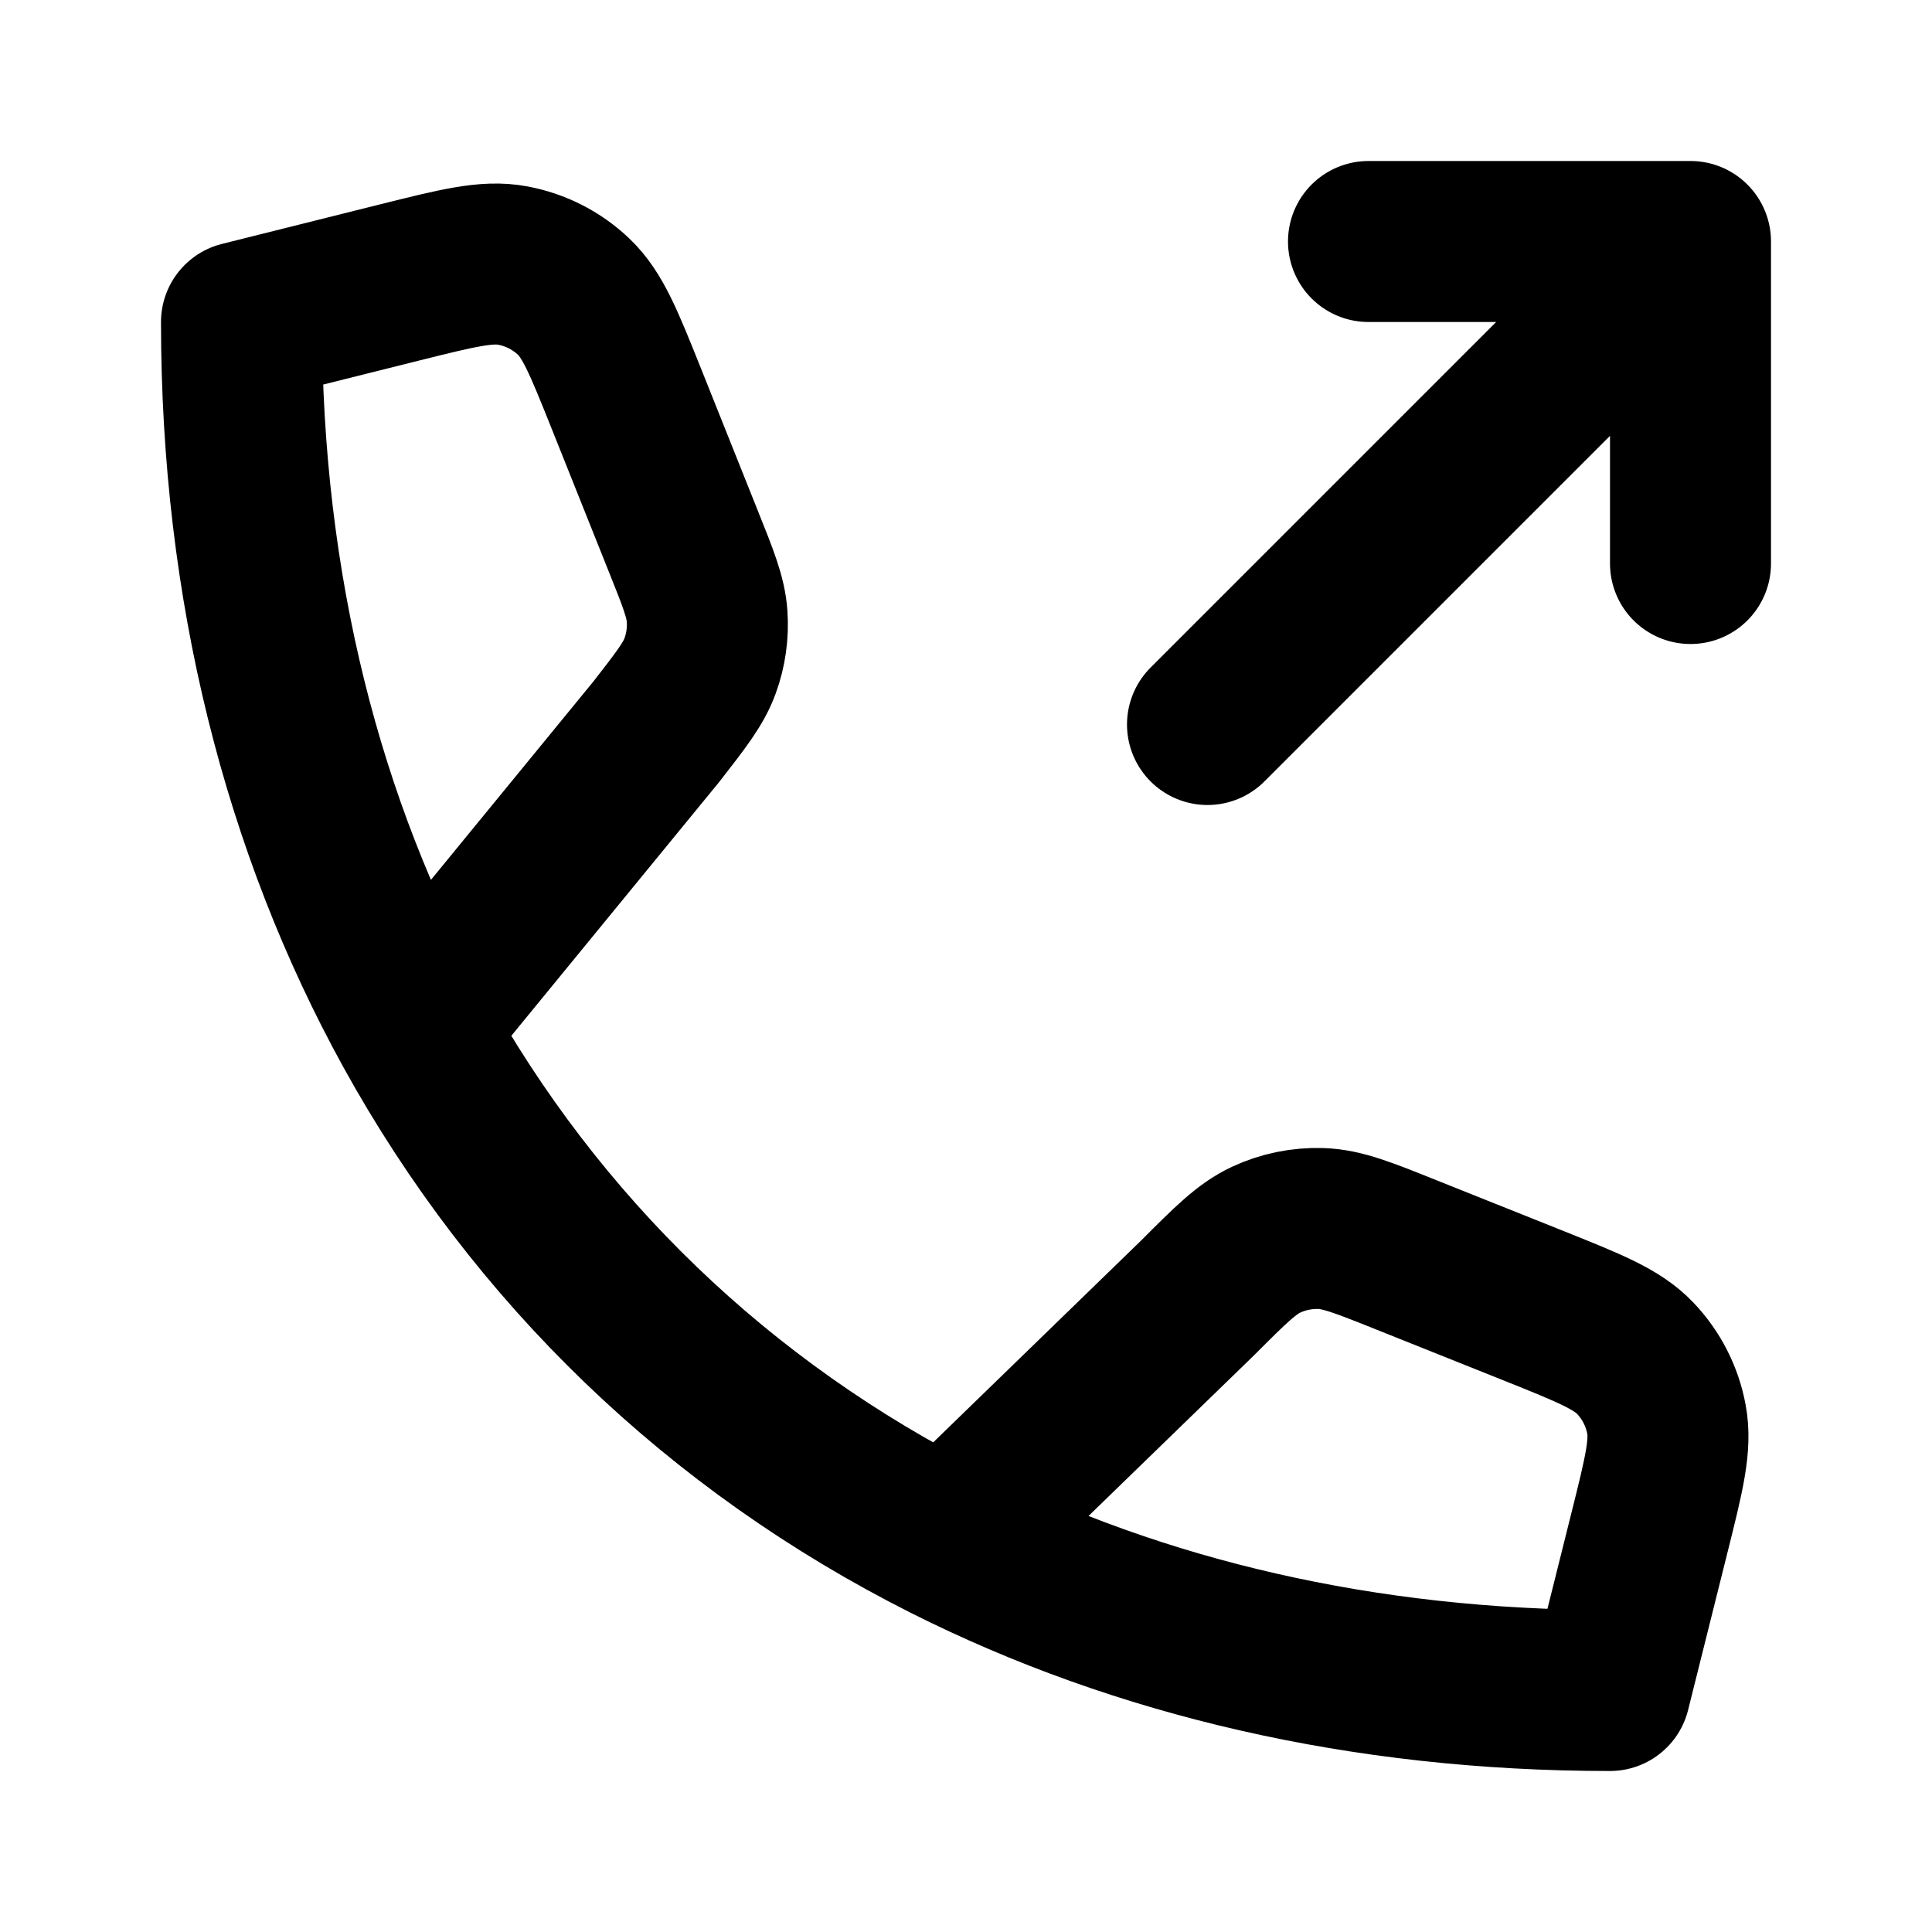
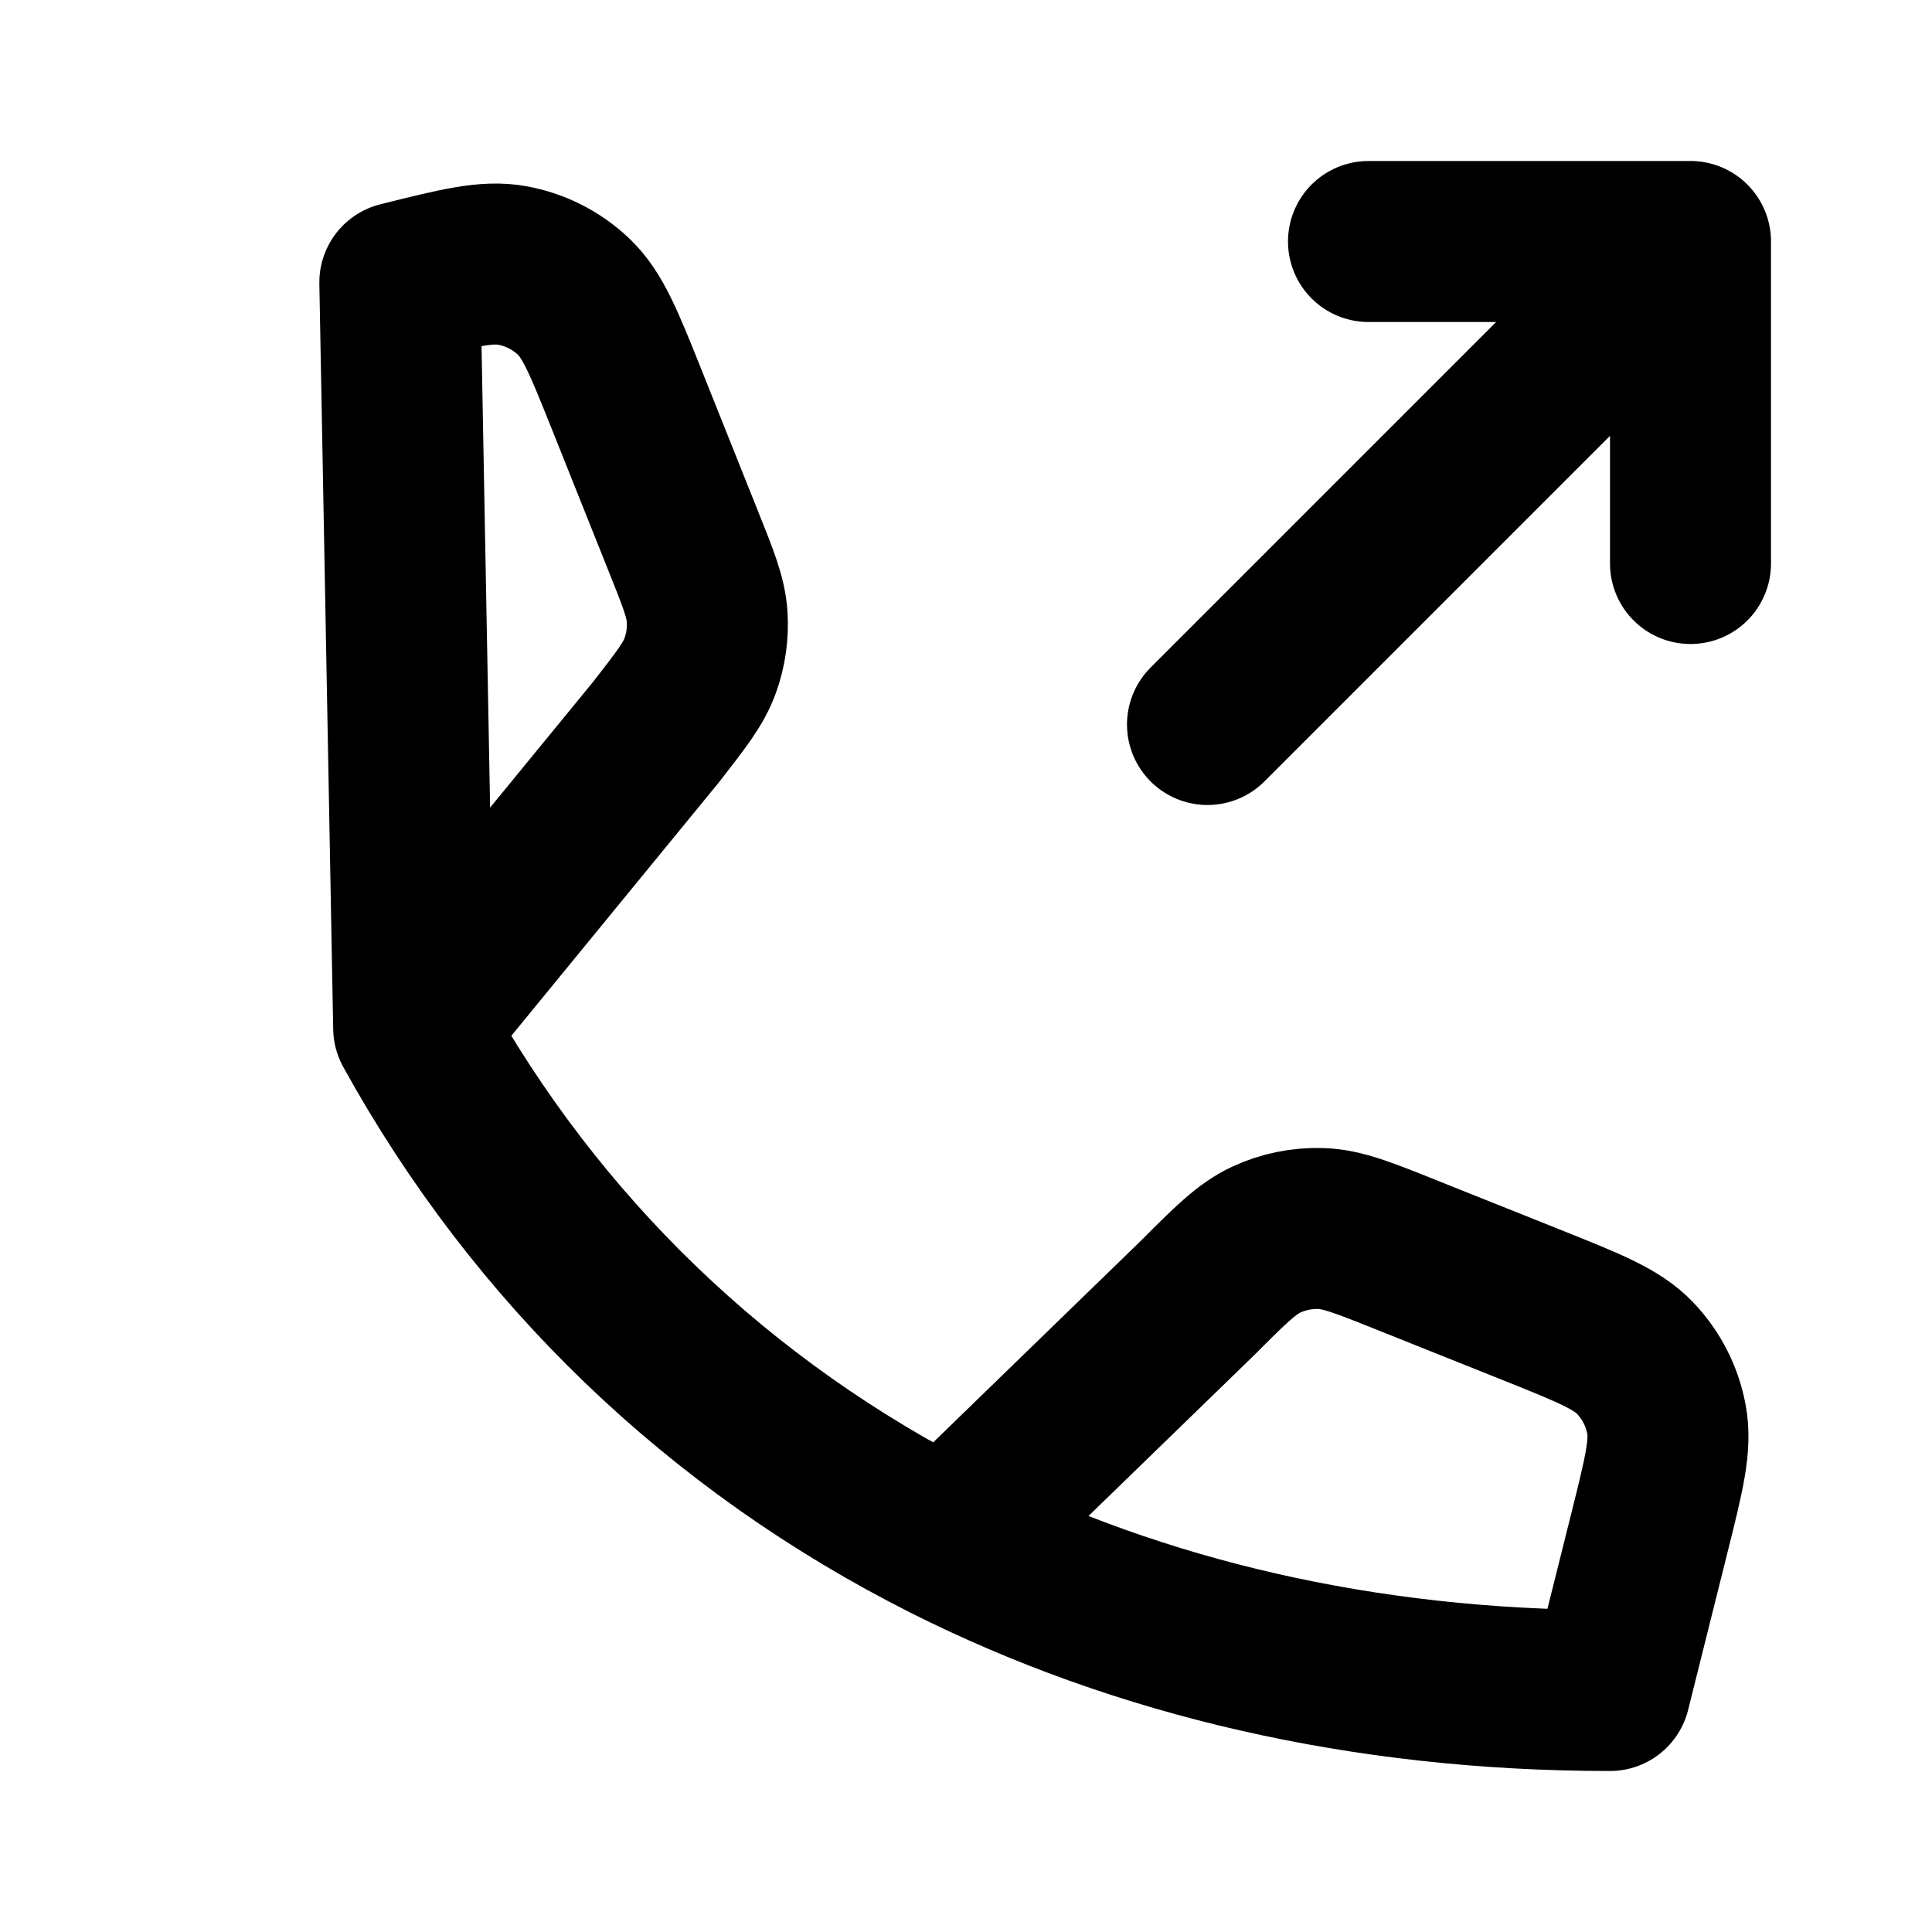
<svg xmlns="http://www.w3.org/2000/svg" width="800px" height="800px" viewBox="0 0 24 24" fill="none">
-   <path d="M5.139 12.77C3.761 10.268 3 7.297 3 4L4.967 3.508C5.688 3.328 6.048 3.238 6.37 3.299C6.654 3.352 6.917 3.486 7.126 3.685C7.364 3.911 7.502 4.256 7.778 4.945L8.488 6.722C8.675 7.188 8.768 7.421 8.784 7.656C8.798 7.865 8.769 8.074 8.697 8.271C8.617 8.493 8.463 8.691 8.155 9.087L5.139 12.77ZM5.139 12.77C6.661 15.53 8.934 17.718 11.766 19.143M11.766 19.143C14.152 20.343 16.935 21 20 21L20.492 19.032C20.672 18.312 20.762 17.952 20.701 17.63C20.648 17.346 20.514 17.083 20.314 16.873C20.089 16.636 19.744 16.498 19.055 16.222L17.469 15.588C16.938 15.375 16.672 15.269 16.407 15.261C16.173 15.254 15.94 15.301 15.728 15.4C15.488 15.512 15.285 15.714 14.881 16.119L11.766 19.143ZM21 7V3M21 3H17M21 3L15 9" stroke="#000000" stroke-width="2" stroke-linecap="round" stroke-linejoin="round" />
+   <path d="M5.139 12.77L4.967 3.508C5.688 3.328 6.048 3.238 6.37 3.299C6.654 3.352 6.917 3.486 7.126 3.685C7.364 3.911 7.502 4.256 7.778 4.945L8.488 6.722C8.675 7.188 8.768 7.421 8.784 7.656C8.798 7.865 8.769 8.074 8.697 8.271C8.617 8.493 8.463 8.691 8.155 9.087L5.139 12.77ZM5.139 12.77C6.661 15.53 8.934 17.718 11.766 19.143M11.766 19.143C14.152 20.343 16.935 21 20 21L20.492 19.032C20.672 18.312 20.762 17.952 20.701 17.63C20.648 17.346 20.514 17.083 20.314 16.873C20.089 16.636 19.744 16.498 19.055 16.222L17.469 15.588C16.938 15.375 16.672 15.269 16.407 15.261C16.173 15.254 15.94 15.301 15.728 15.4C15.488 15.512 15.285 15.714 14.881 16.119L11.766 19.143ZM21 7V3M21 3H17M21 3L15 9" stroke="#000000" stroke-width="2" stroke-linecap="round" stroke-linejoin="round" />
</svg>